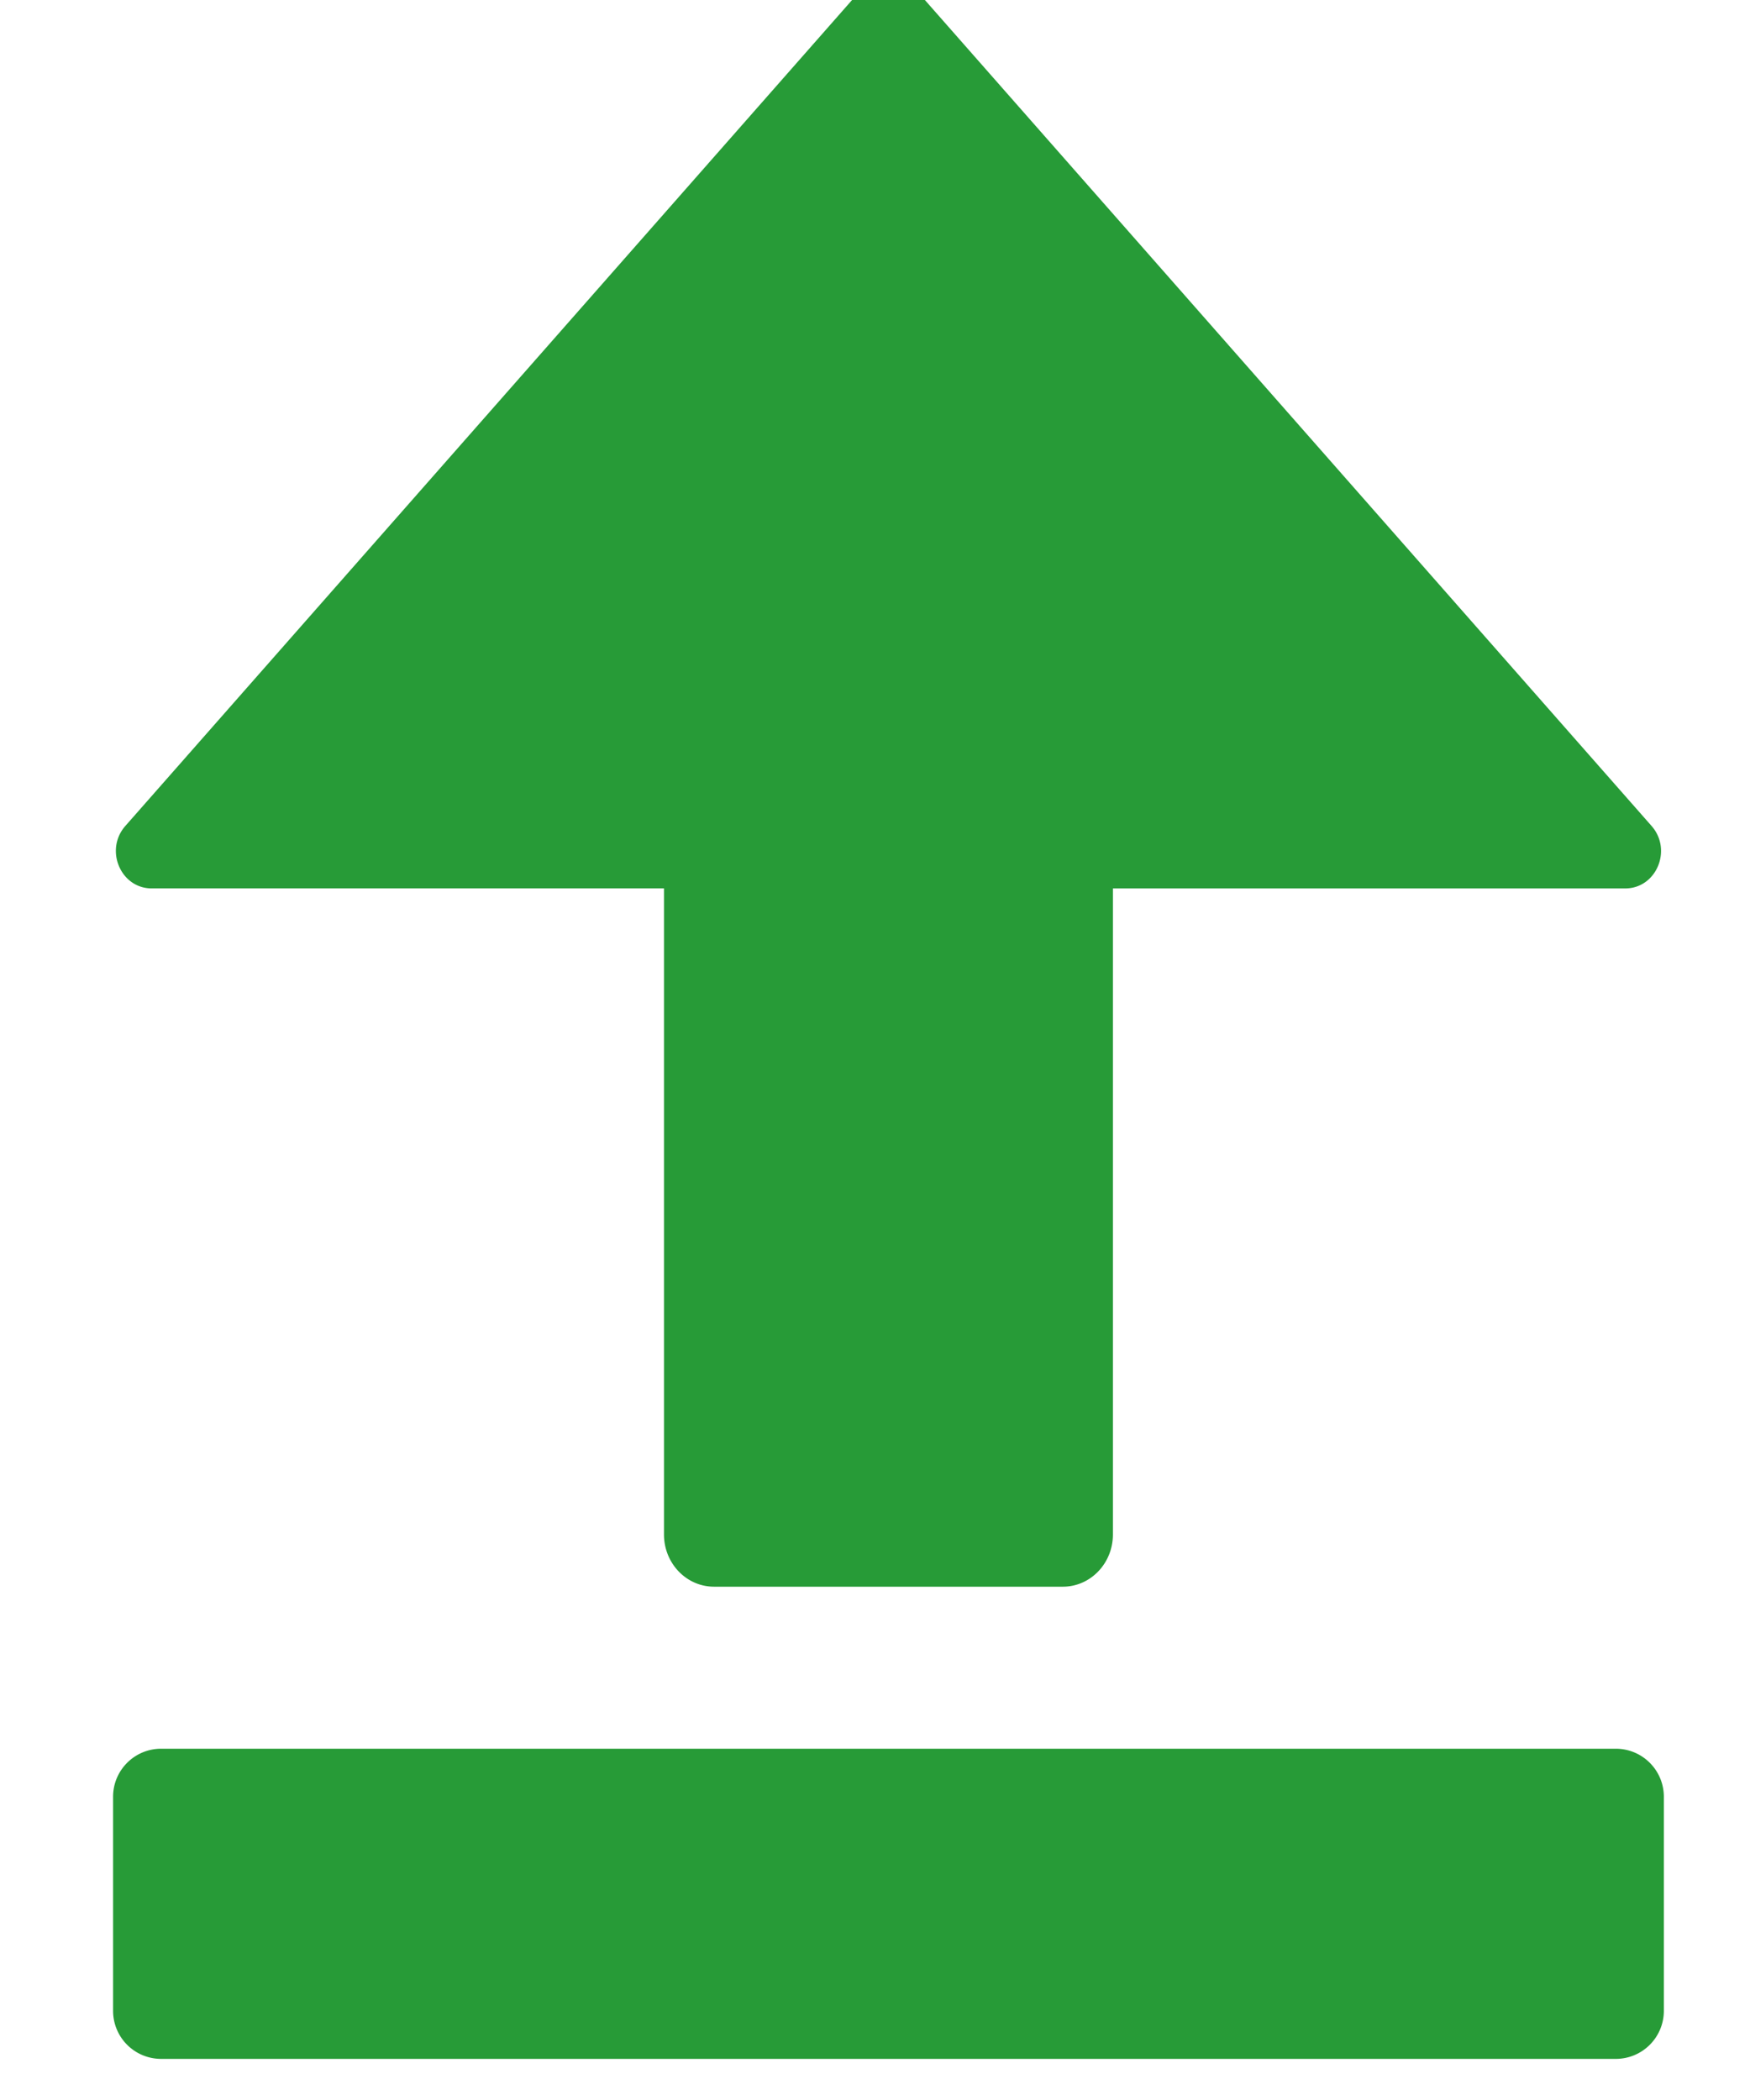
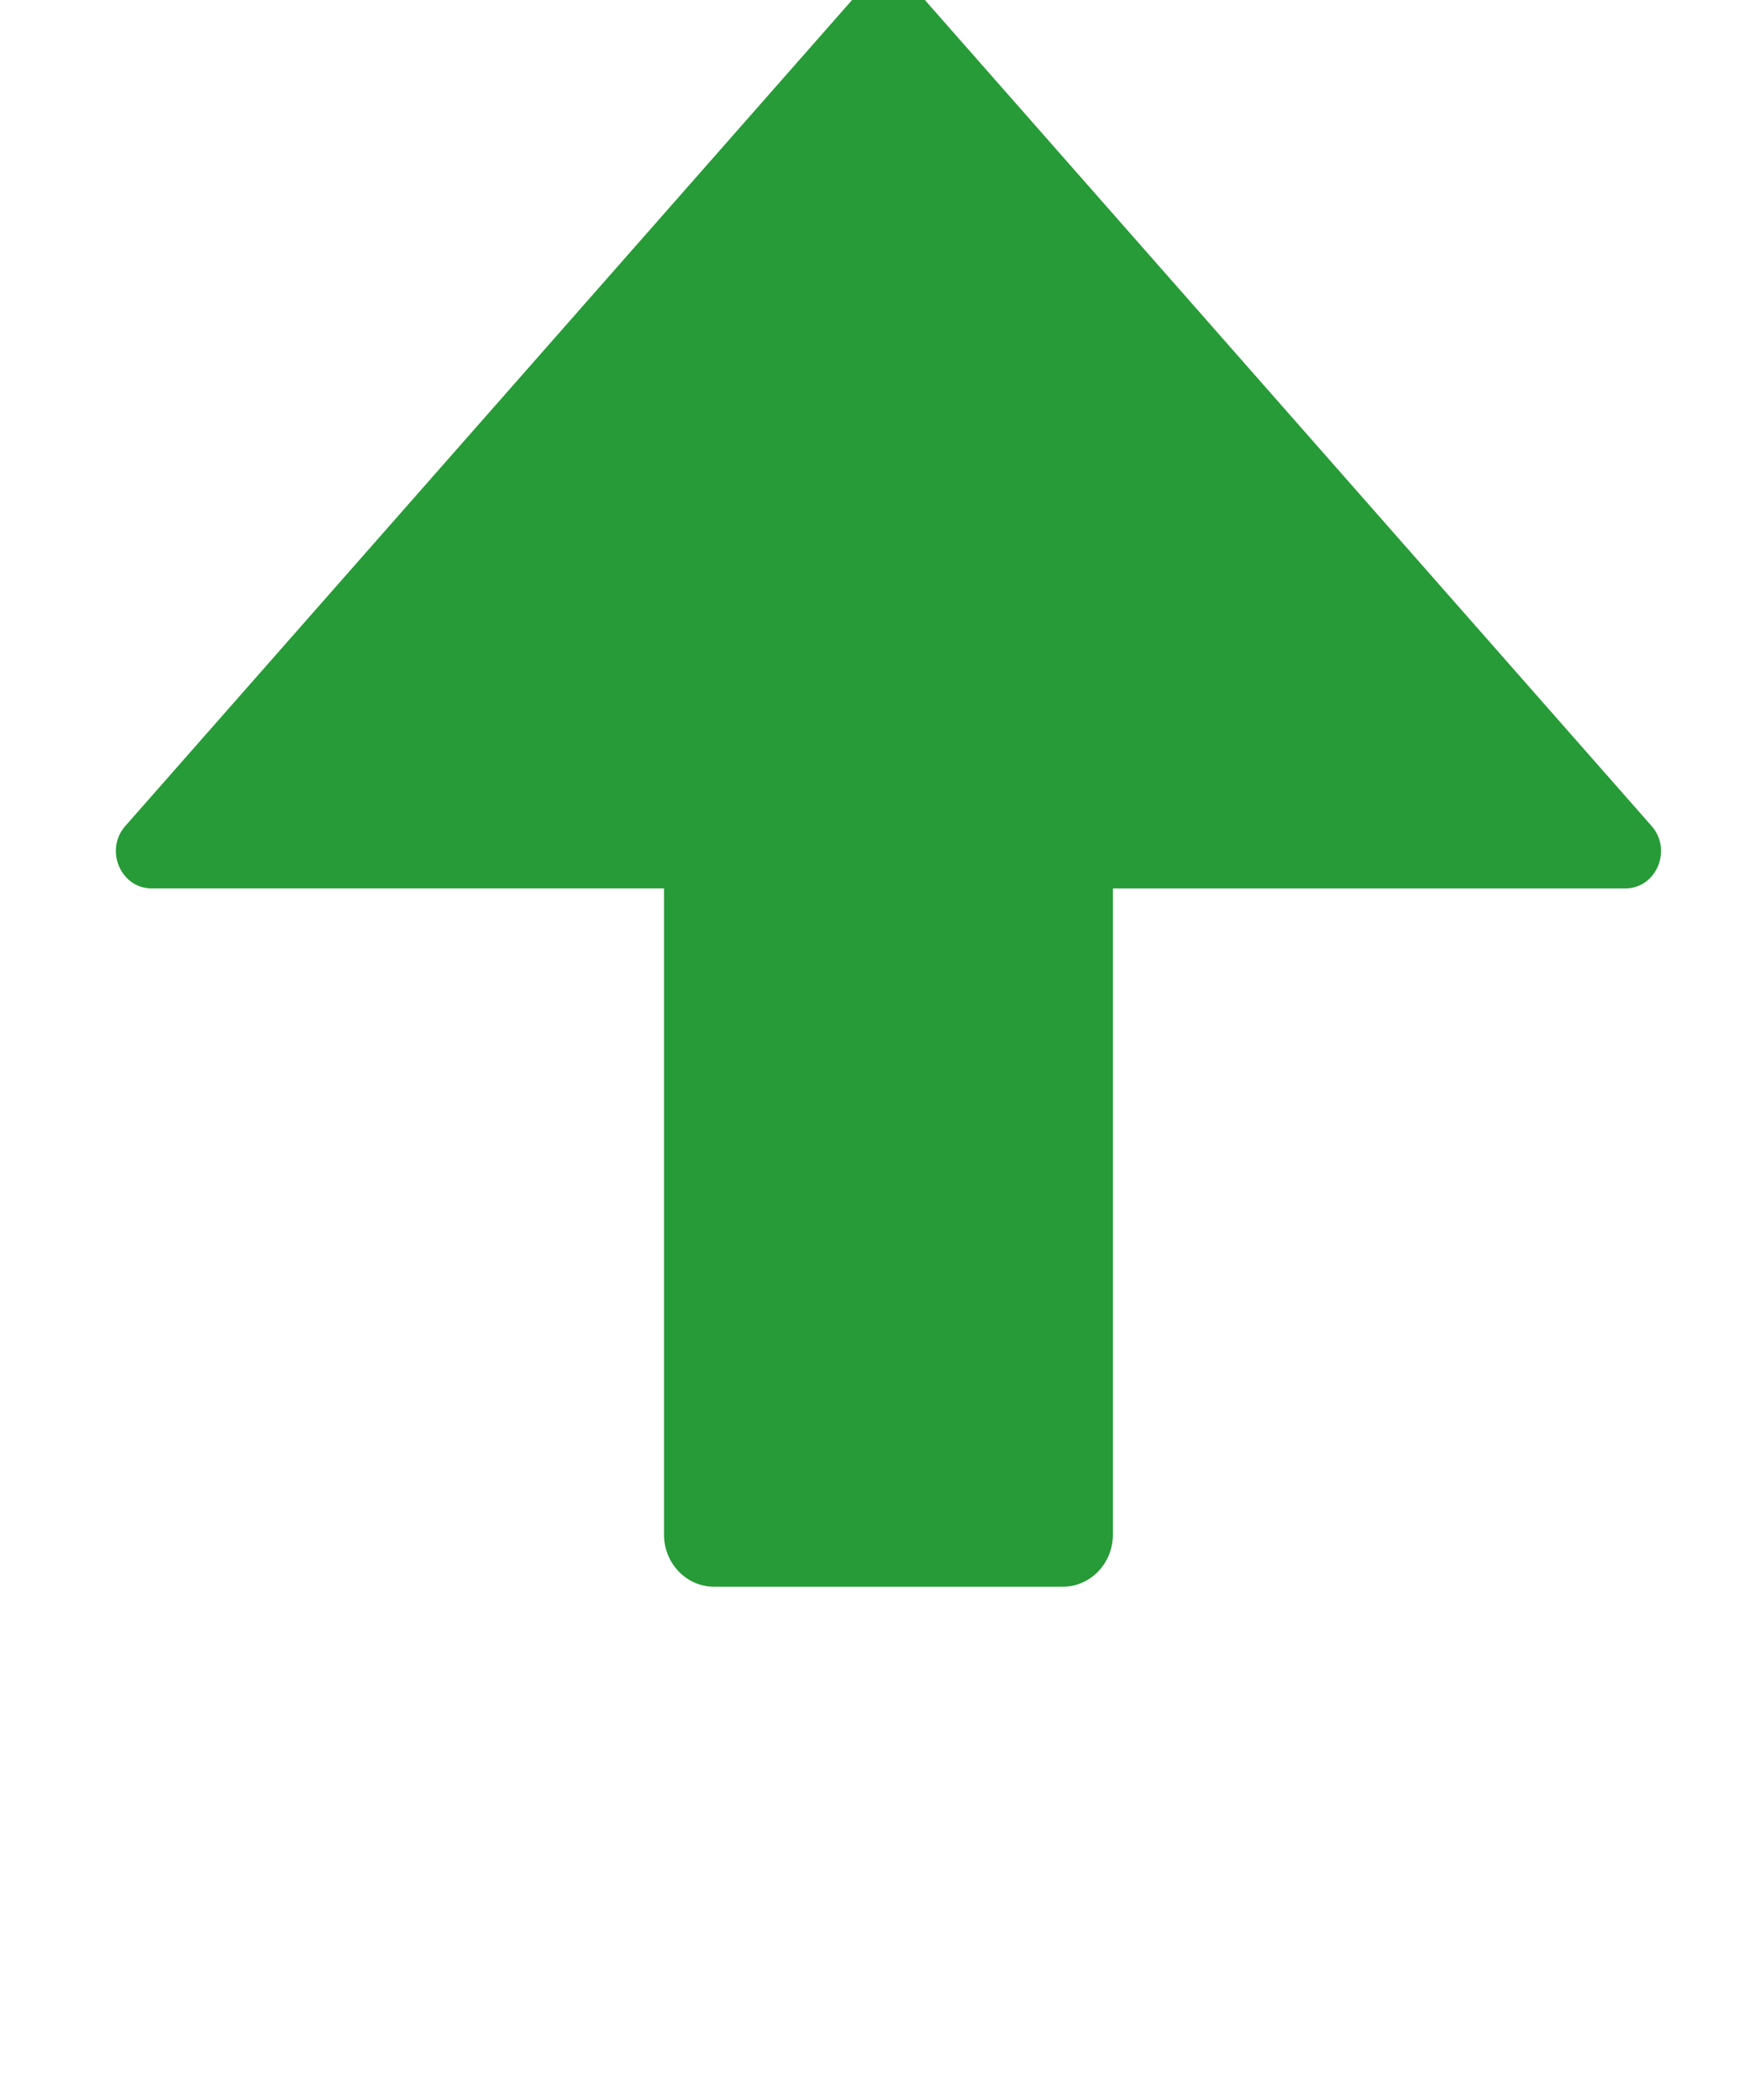
<svg xmlns="http://www.w3.org/2000/svg" xml:space="preserve" viewBox="20 15 50 65" y="0" x="0" id="圖層_1" version="1.1" style="margin: initial; display: block; shape-rendering: auto; background:transparent;" preserveAspectRatio="xMidYMid" width="100" height="120">
  <g class="ldl-scale" style="transform-origin: 50% 50%; transform: rotate(0deg) scale(0.8, 0.8);">
    <g class="ldl-ani">
      <g class="ldl-layer">
        <g class="ldl-ani" style="opacity: 1; transform-origin: 50px 50px; transform: matrix3d(0.91, 0, 0, 0, 0, 0.91, 0, 0, 0, 0, 0.91, 0, 0, 0, 0, 1); animation: 1s linear -0.75s infinite normal forwards running animate; transform-box: view-box;">
          <path fill="#333" d="M78.505 44.999c1.205 0 1.834-1.492 1.02-2.417L51.02 10.183A1.355 1.355 0 0 0 50 9.716c-.373 0-.746.156-1.02.468L20.475 42.581c-.814.925-.184 2.417 1.02 2.417h19.82v24.998c0 1.115.867 2.019 1.937 2.019h13.495c1.07 0 1.937-.904 1.937-2.019V44.999h19.821z" id="XMLID_3_" style="stroke-width: 1; fill: rgb(39, 155, 55);" />
        </g>
      </g>
      <g class="ldl-layer">
        <g class="ldl-ani">
          <g>
            <g class="ldl-layer">
              <g class="ldl-ani" style="opacity: 1; transform-origin: 50px 50px; transform: matrix3d(0.91, 0, 0, 0, 0, 0.91, 0, 0, 0, 0, 0.91, 0, 0, 0, 0, 1); animation: 1s linear -1s infinite normal forwards running animate; transform-box: view-box;">
-                 <path fill="#666" d="M78.142 90.284H21.858A1.858 1.858 0 0 1 20 88.426v-8.284c0-1.026.832-1.858 1.858-1.858h56.284c1.026 0 1.858.832 1.858 1.858v8.284a1.858 1.858 0 0 1-1.858 1.858z" style="stroke-width: 1; fill: rgb(39, 155, 55);" />
-               </g>
+                 </g>
            </g>
          </g>
        </g>
      </g>
    </g>
  </g>
</svg>